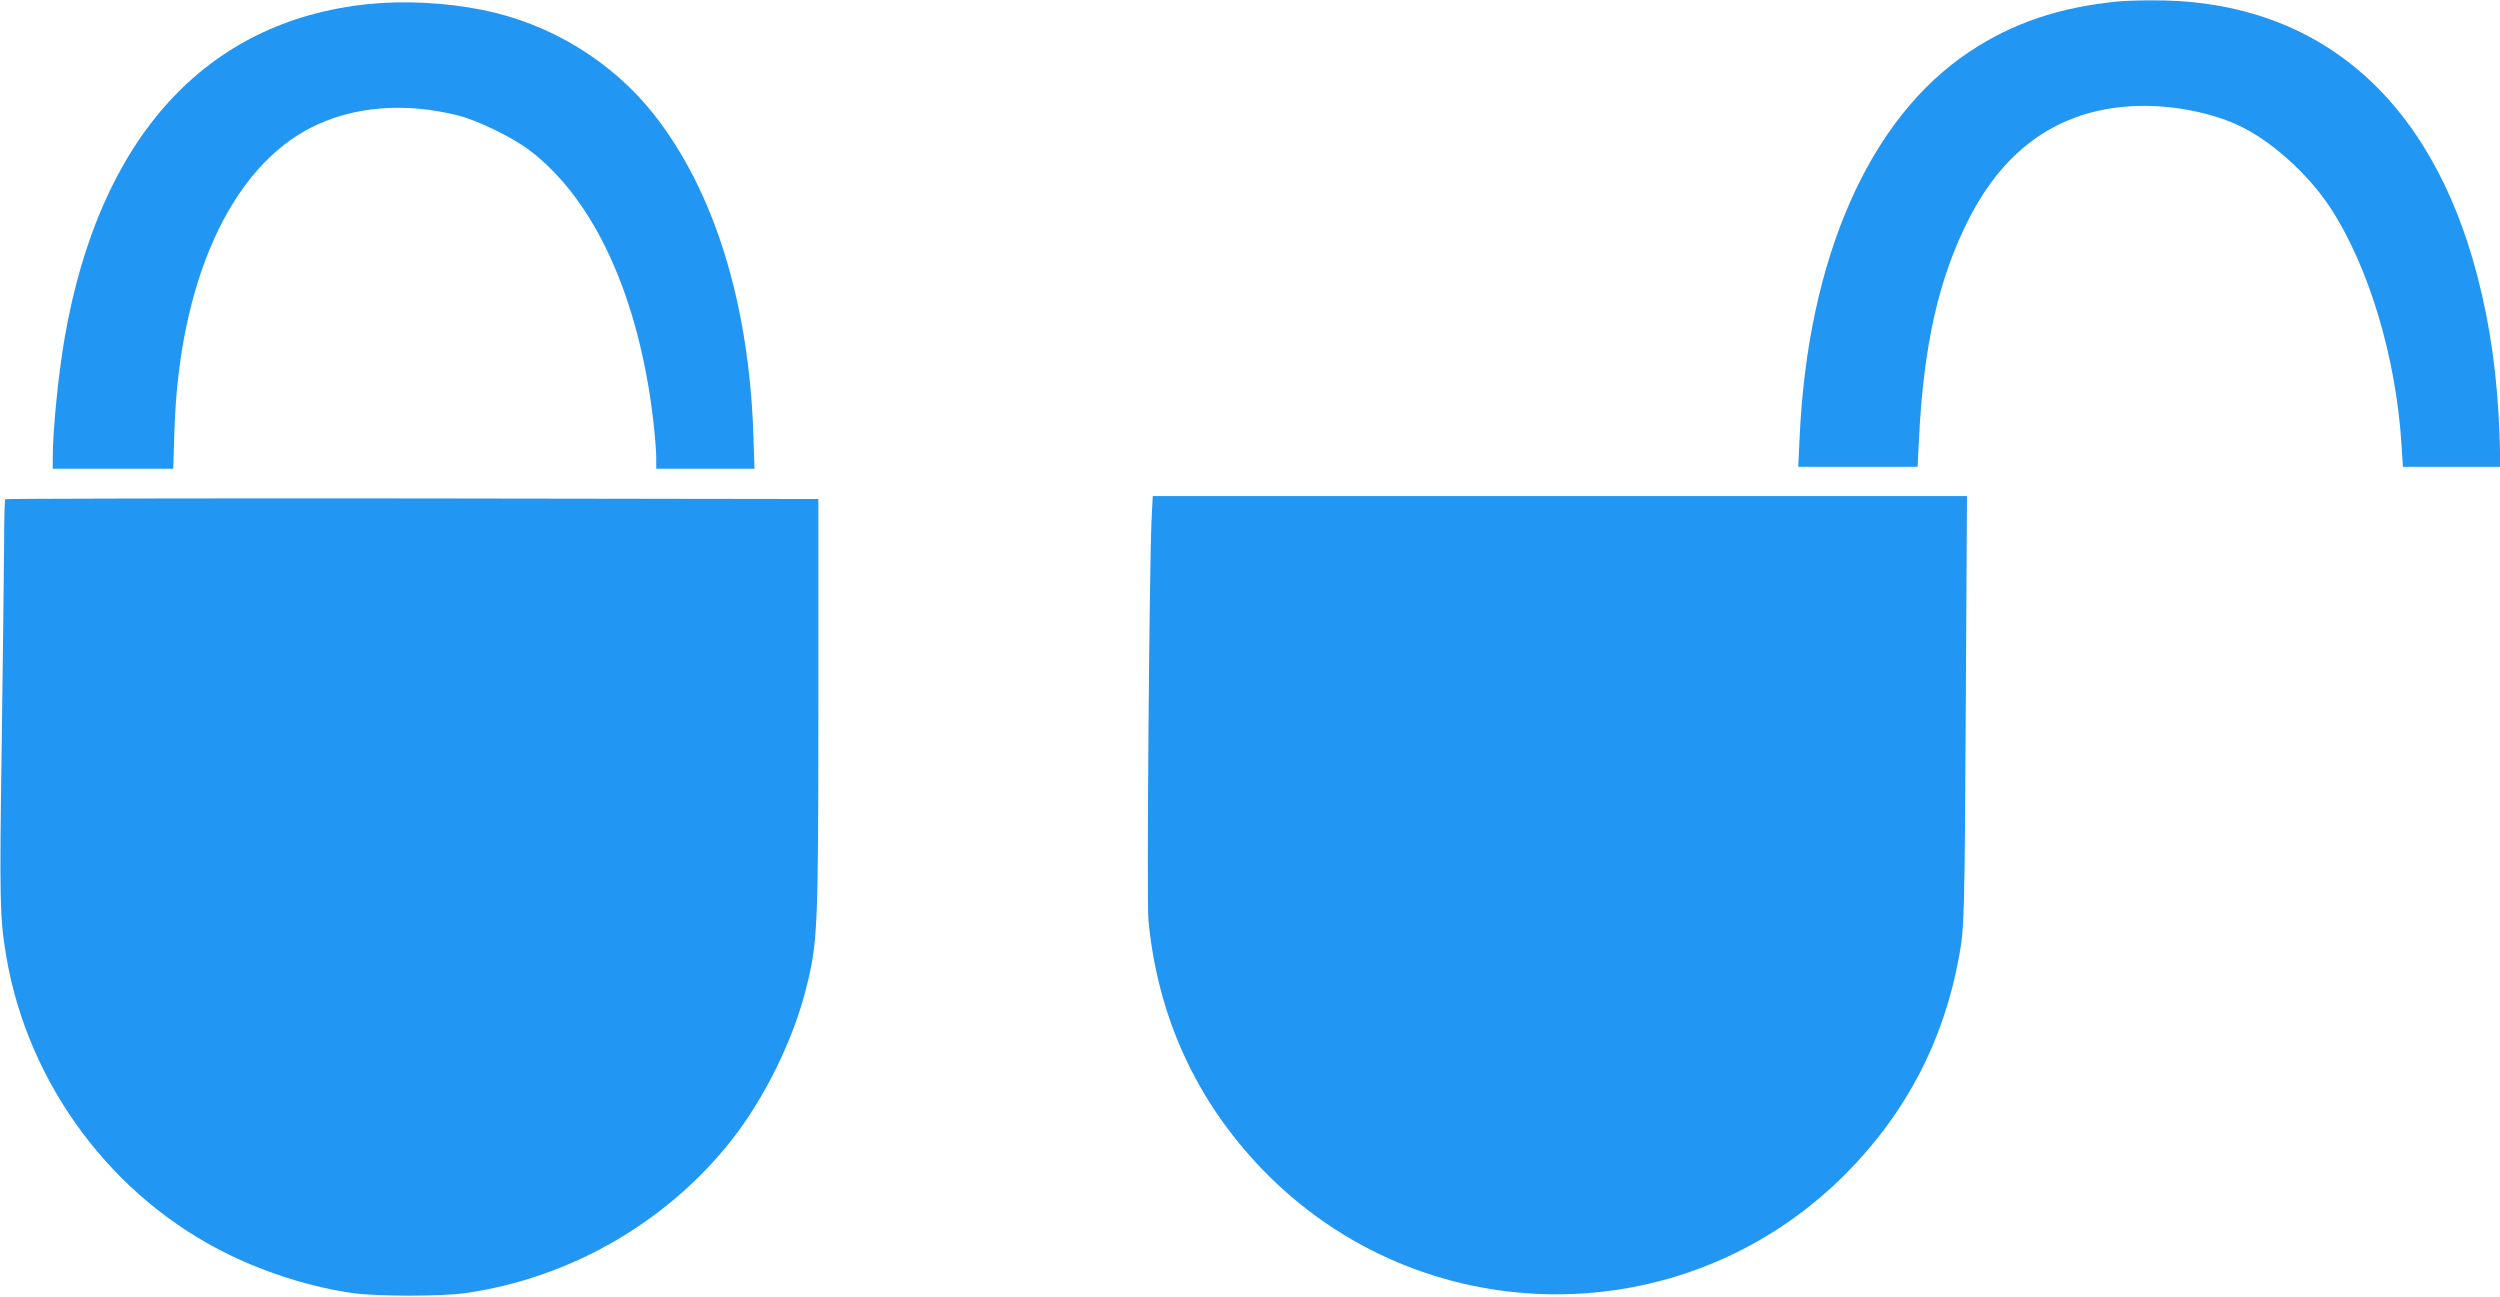
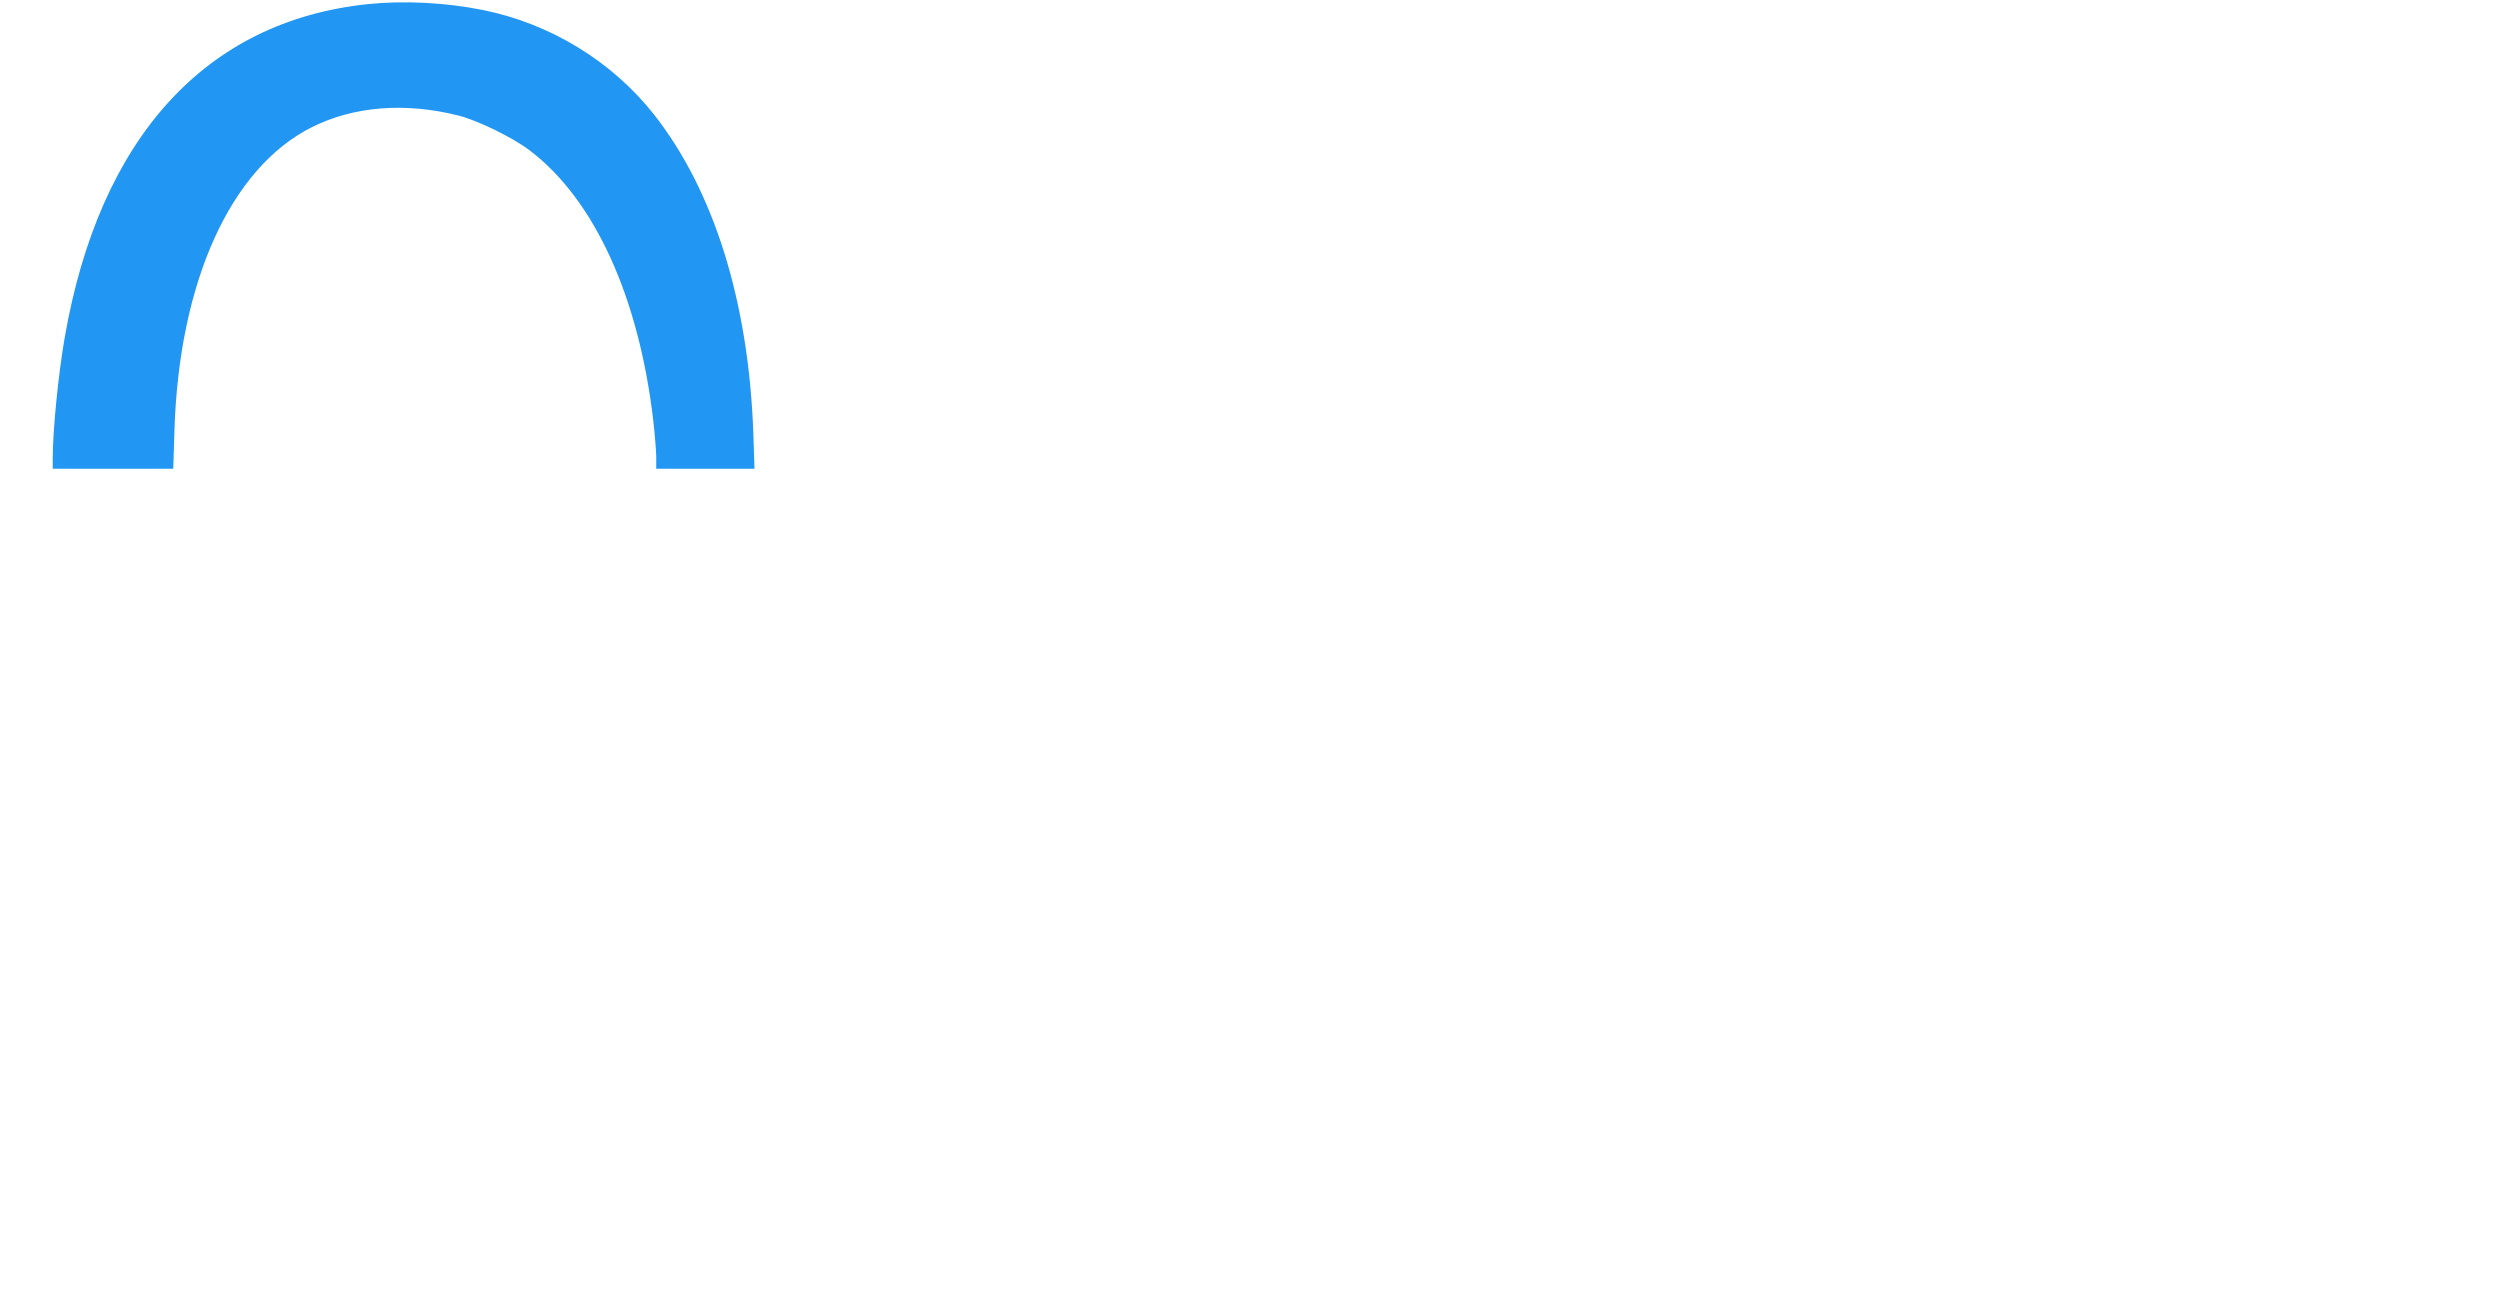
<svg xmlns="http://www.w3.org/2000/svg" version="1.0" width="1280pt" height="664pt" viewBox="0 0 1280 664" preserveAspectRatio="xMidYMid meet">
  <g transform="translate(0,664) scale(0.1,-0.1)" fill="#2196f3" stroke="none">
-     <path d="M10850 6633 c-304 -29 -544 -110 -765 -257 -514 -340 -830 -1057 -871 -1978 l-7 -148 305 0 306 0 7 138 c23 483 101 828 256 1132 184 361 462 554 829 576 183 11 390 -25 545 -95 166 -75 359 -247 474 -421 198 -300 340 -771 367 -1222 l7 -108 250 0 250 0 -6 178 c-11 285 -47 546 -112 795 -240 929 -833 1427 -1684 1415 -64 0 -132 -3 -151 -5z" />
    <path d="M1885 6619 c-832 -86 -1376 -684 -1554 -1709 -33 -191 -61 -476 -61 -617 l0 -53 309 0 308 0 6 193 c23 763 287 1347 704 1556 214 107 476 128 748 60 100 -25 279 -112 367 -179 331 -251 559 -749 633 -1385 8 -71 15 -156 15 -187 l0 -58 252 0 251 0 -6 183 c-24 671 -201 1239 -508 1630 -216 274 -533 467 -878 536 -189 38 -402 49 -586 30z" />
-     <path d="M5896 3978 c-12 -270 -25 -1955 -16 -2051 48 -494 244 -921 582 -1273 814 -845 2161 -856 2988 -24 308 310 502 681 580 1111 28 155 29 206 35 1332 l6 1027 -2084 0 -2085 0 -6 -122z" />
-     <path d="M27 4084 c-3 -3 -6 -108 -6 -232 -1 -125 -6 -576 -12 -1002 -12 -826 -10 -905 22 -1100 110 -661 545 -1245 1144 -1535 198 -96 429 -168 635 -196 123 -17 448 -17 570 0 538 76 1036 363 1369 788 164 209 310 505 375 760 63 245 66 302 66 1464 l0 1054 -2078 3 c-1143 1 -2081 -1 -2085 -4z" />
  </g>
</svg>